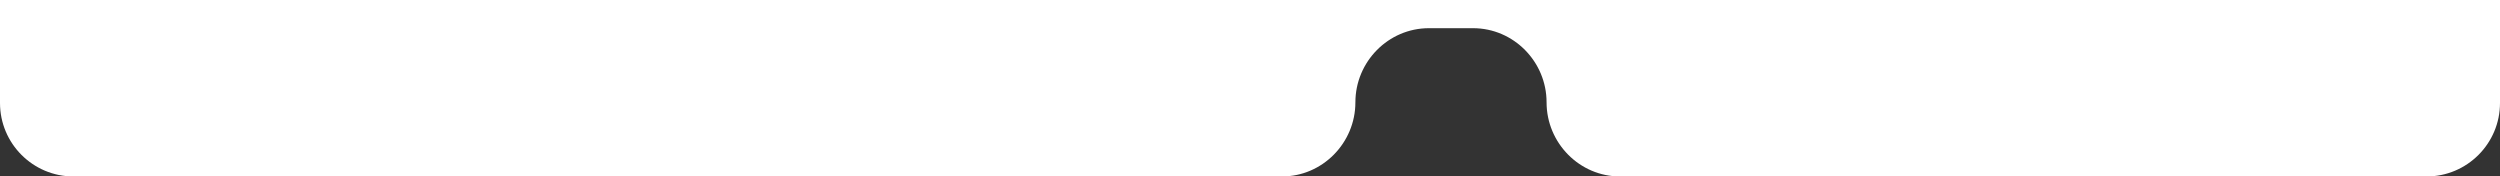
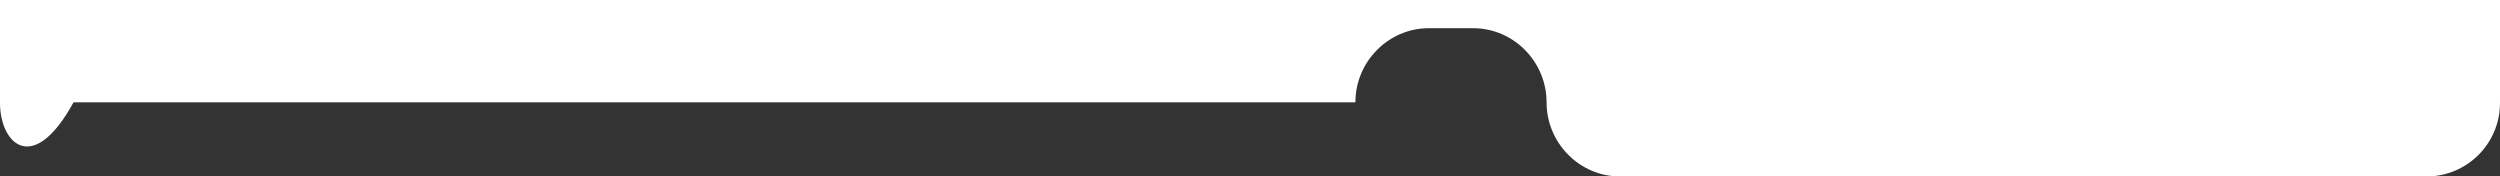
<svg xmlns="http://www.w3.org/2000/svg" width="1020" height="72" viewBox="0 0 1020 72" fill="none">
  <rect x="0" y="0" width="1020" height="72" fill="#333333" stroke="none" />
-   <path d="M0 0H1020V42C1020 58.569 1006.57 72 990 72H661C644.431 72 631 58.319 631 41.75V41.75C631 25.181 617.569 11.5 601 11.5H583C566.431 11.5 553 25.181 553 41.75V41.75C553 58.319 539.569 72 523 72H30C13.431 72 0 58.569 0 42V0Z" fill="white" />
+   <path d="M0 0H1020V42C1020 58.569 1006.57 72 990 72H661C644.431 72 631 58.319 631 41.75V41.75C631 25.181 617.569 11.5 601 11.5H583C566.431 11.5 553 25.181 553 41.75V41.75H30C13.431 72 0 58.569 0 42V0Z" fill="white" />
</svg>